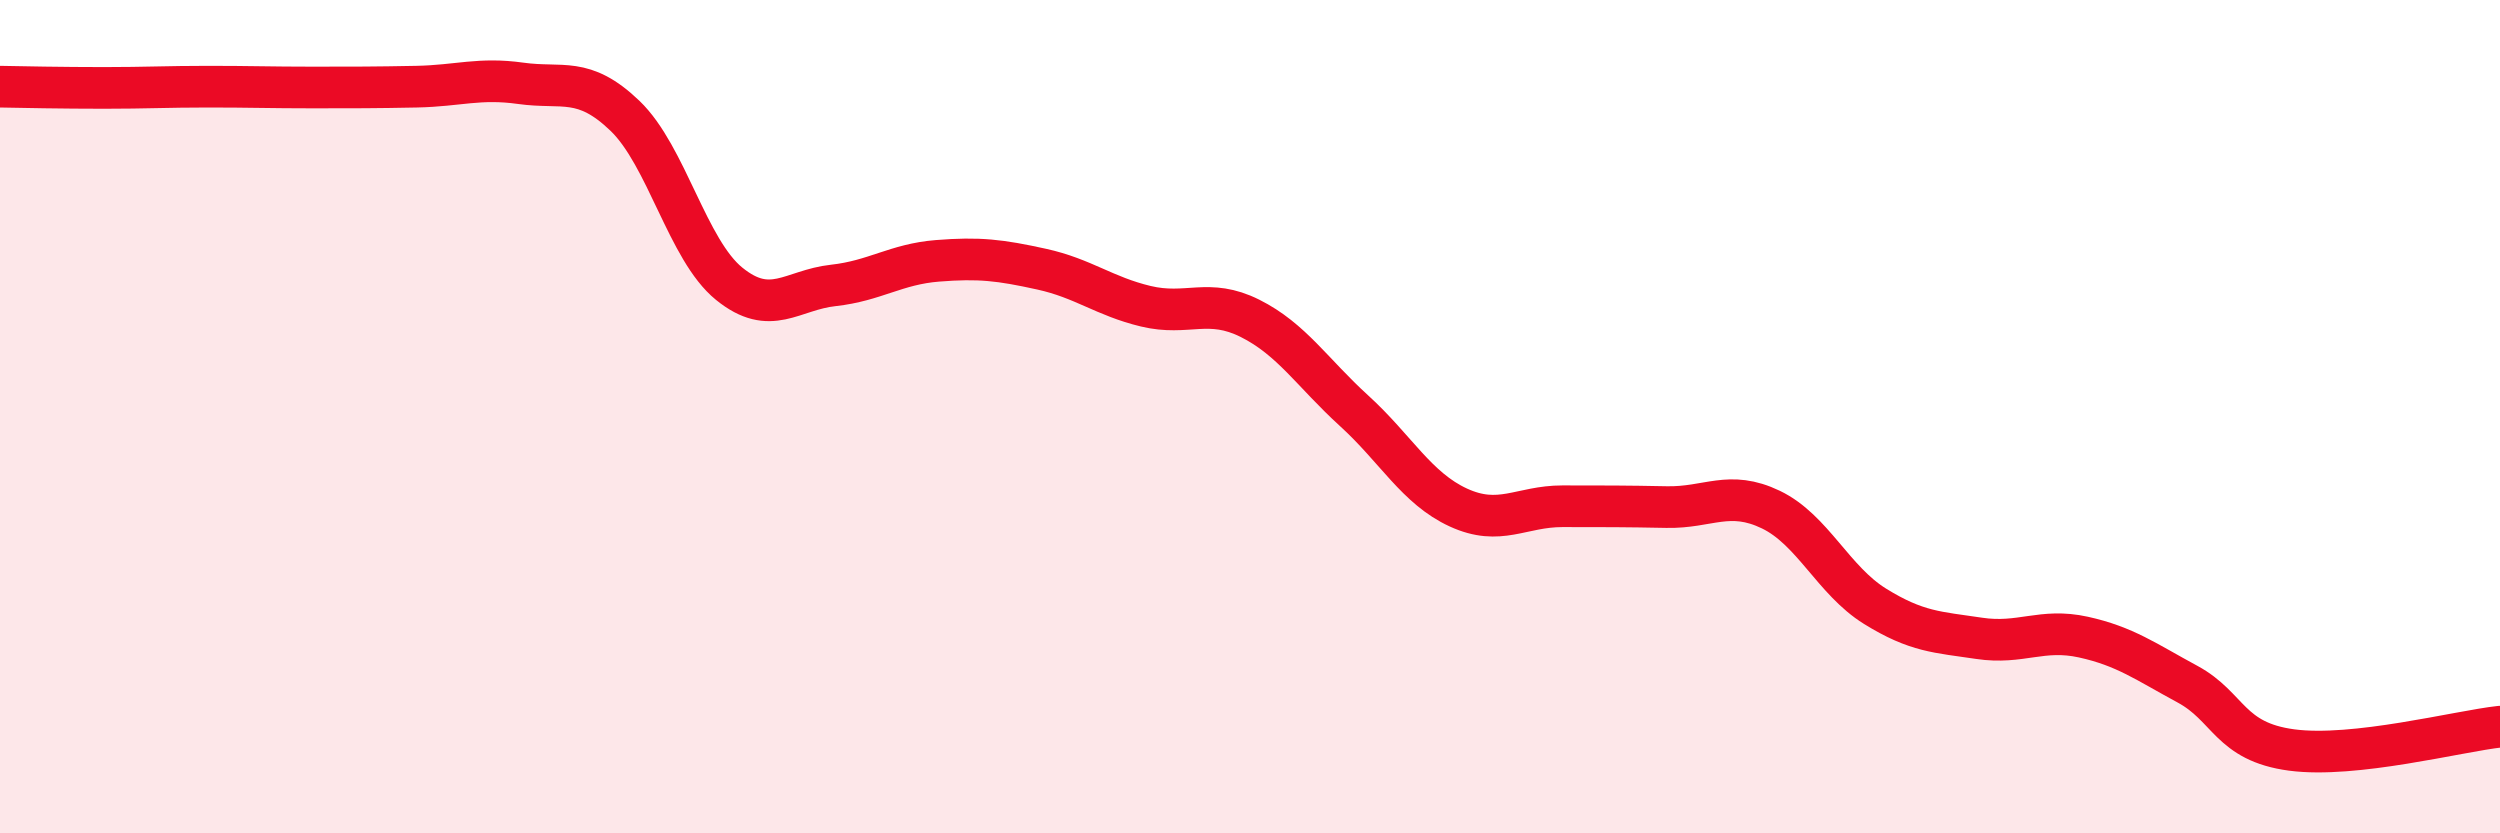
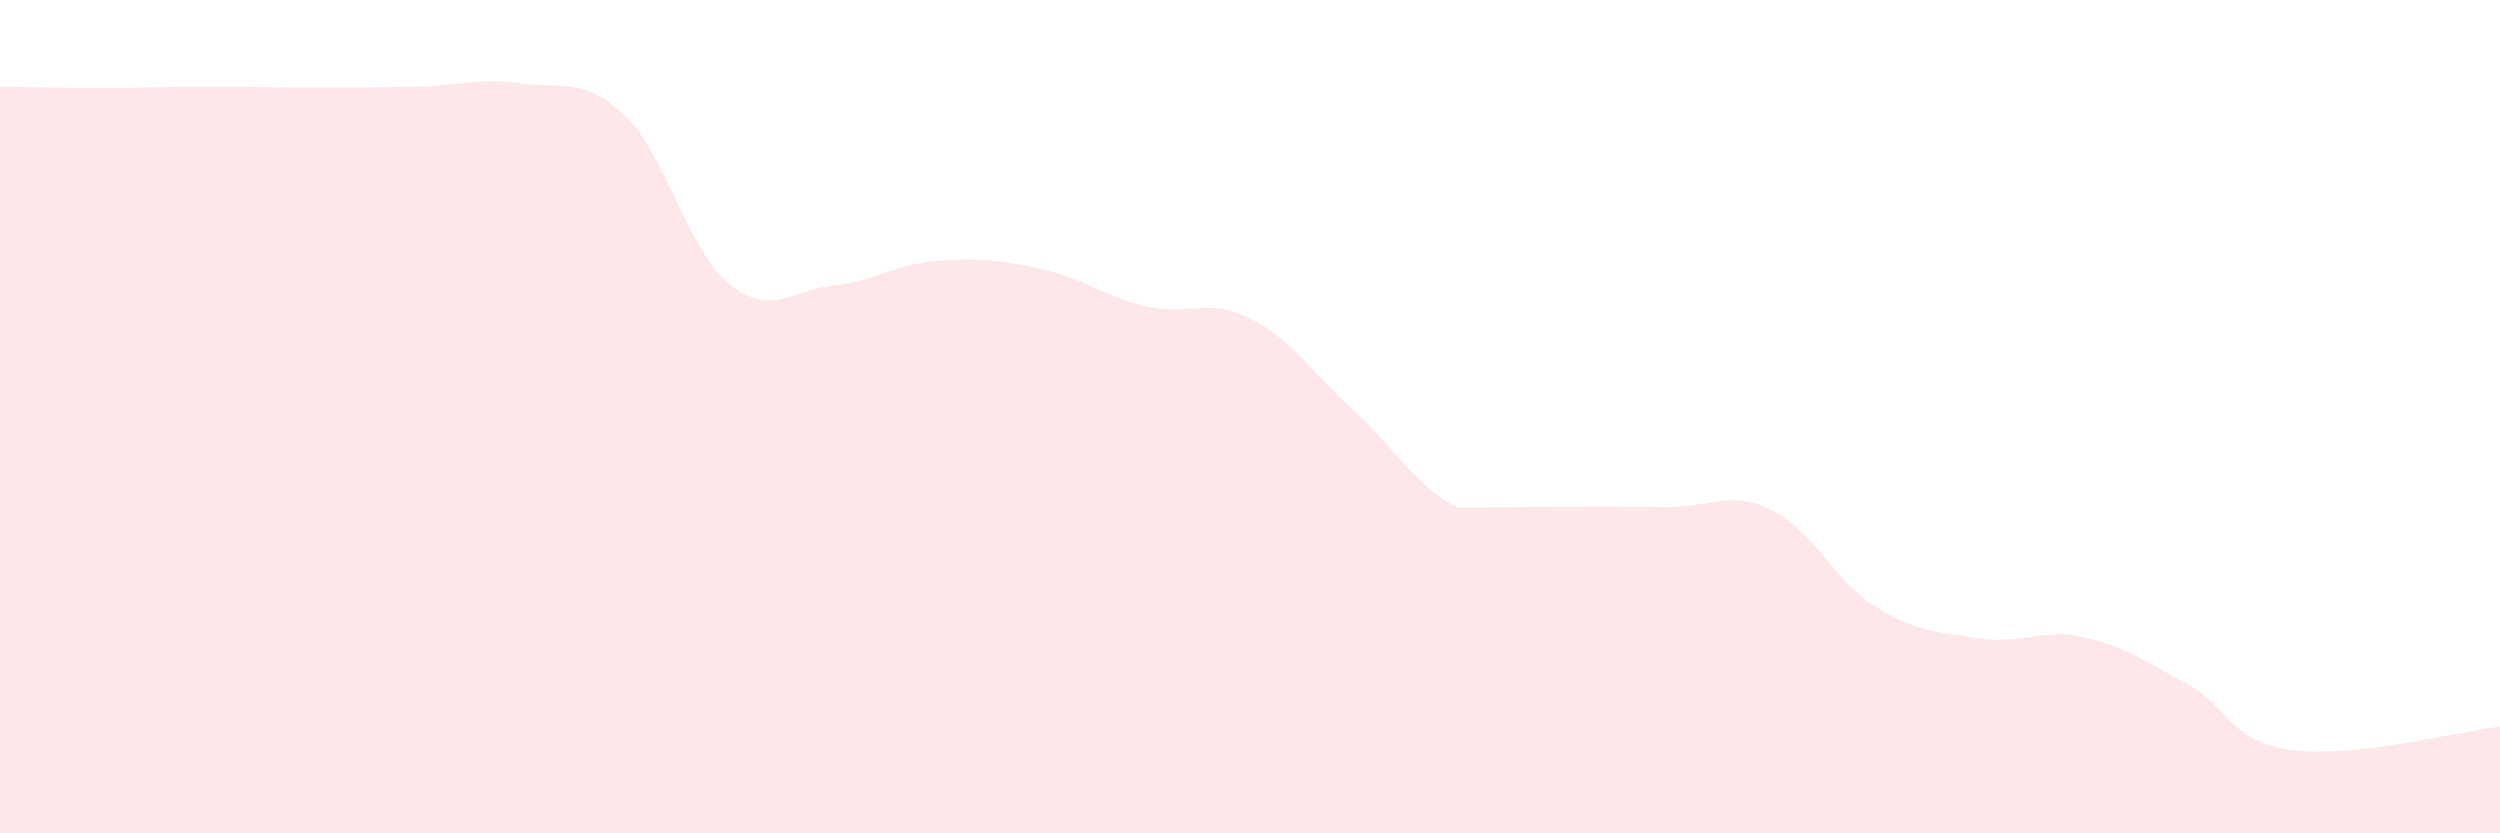
<svg xmlns="http://www.w3.org/2000/svg" width="60" height="20" viewBox="0 0 60 20">
-   <path d="M 0,2.08 C 0.5,2.09 1.5,2.11 2.5,2.11 C 3.5,2.11 4,2.08 5,2.08 C 6,2.08 6.5,2.1 7.5,2.1 C 8.5,2.1 9,2.1 10,2.08 C 11,2.06 11.5,1.86 12.5,2 C 13.5,2.14 14,1.82 15,2.78 C 16,3.74 16.5,6 17.5,6.81 C 18.5,7.62 19,6.96 20,6.85 C 21,6.74 21.5,6.34 22.5,6.26 C 23.5,6.18 24,6.24 25,6.46 C 26,6.68 26.5,7.11 27.5,7.35 C 28.5,7.59 29,7.14 30,7.64 C 31,8.14 31.5,8.95 32.5,9.86 C 33.5,10.77 34,11.72 35,12.18 C 36,12.64 36.5,12.15 37.5,12.15 C 38.5,12.15 39,12.15 40,12.17 C 41,12.19 41.5,11.75 42.5,12.23 C 43.5,12.71 44,13.93 45,14.55 C 46,15.17 46.5,15.17 47.5,15.32 C 48.5,15.47 49,15.07 50,15.29 C 51,15.51 51.5,15.88 52.5,16.42 C 53.5,16.96 53.5,17.8 55,18 C 56.5,18.2 59,17.55 60,17.44L60 20L0 20Z" fill="#EB0A25" opacity="0.1" stroke-linecap="round" stroke-linejoin="round" />
-   <path d="M 0,2.08 C 0.5,2.09 1.5,2.11 2.5,2.11 C 3.5,2.11 4,2.08 5,2.08 C 6,2.08 6.5,2.1 7.5,2.1 C 8.5,2.1 9,2.1 10,2.08 C 11,2.06 11.5,1.86 12.5,2 C 13.5,2.14 14,1.82 15,2.78 C 16,3.74 16.5,6 17.5,6.81 C 18.5,7.62 19,6.96 20,6.85 C 21,6.74 21.5,6.34 22.5,6.26 C 23.5,6.18 24,6.24 25,6.46 C 26,6.68 26.5,7.11 27.5,7.35 C 28.5,7.59 29,7.14 30,7.64 C 31,8.14 31.5,8.95 32.5,9.86 C 33.5,10.77 34,11.72 35,12.18 C 36,12.64 36.5,12.15 37.5,12.15 C 38.5,12.15 39,12.15 40,12.17 C 41,12.19 41.5,11.75 42.5,12.23 C 43.5,12.71 44,13.93 45,14.55 C 46,15.17 46.5,15.17 47.5,15.32 C 48.5,15.47 49,15.07 50,15.29 C 51,15.51 51.5,15.88 52.5,16.42 C 53.5,16.96 53.5,17.8 55,18 C 56.5,18.2 59,17.55 60,17.44" stroke="#EB0A25" stroke-width="1" fill="none" stroke-linecap="round" stroke-linejoin="round" />
+   <path d="M 0,2.08 C 0.5,2.09 1.5,2.11 2.5,2.11 C 3.5,2.11 4,2.08 5,2.08 C 6,2.08 6.5,2.1 7.5,2.1 C 8.5,2.1 9,2.1 10,2.08 C 11,2.06 11.5,1.86 12.5,2 C 13.5,2.14 14,1.82 15,2.78 C 16,3.74 16.5,6 17.5,6.81 C 18.5,7.62 19,6.96 20,6.85 C 21,6.74 21.5,6.34 22.5,6.26 C 23.5,6.18 24,6.24 25,6.46 C 26,6.68 26.5,7.11 27.5,7.35 C 28.5,7.59 29,7.14 30,7.64 C 31,8.14 31.5,8.95 32.5,9.86 C 33.5,10.77 34,11.72 35,12.18 C 38.5,12.15 39,12.15 40,12.17 C 41,12.19 41.5,11.75 42.5,12.23 C 43.5,12.71 44,13.93 45,14.55 C 46,15.17 46.5,15.17 47.5,15.32 C 48.5,15.47 49,15.07 50,15.29 C 51,15.51 51.5,15.88 52.5,16.42 C 53.5,16.96 53.5,17.8 55,18 C 56.5,18.2 59,17.55 60,17.44L60 20L0 20Z" fill="#EB0A25" opacity="0.1" stroke-linecap="round" stroke-linejoin="round" />
</svg>